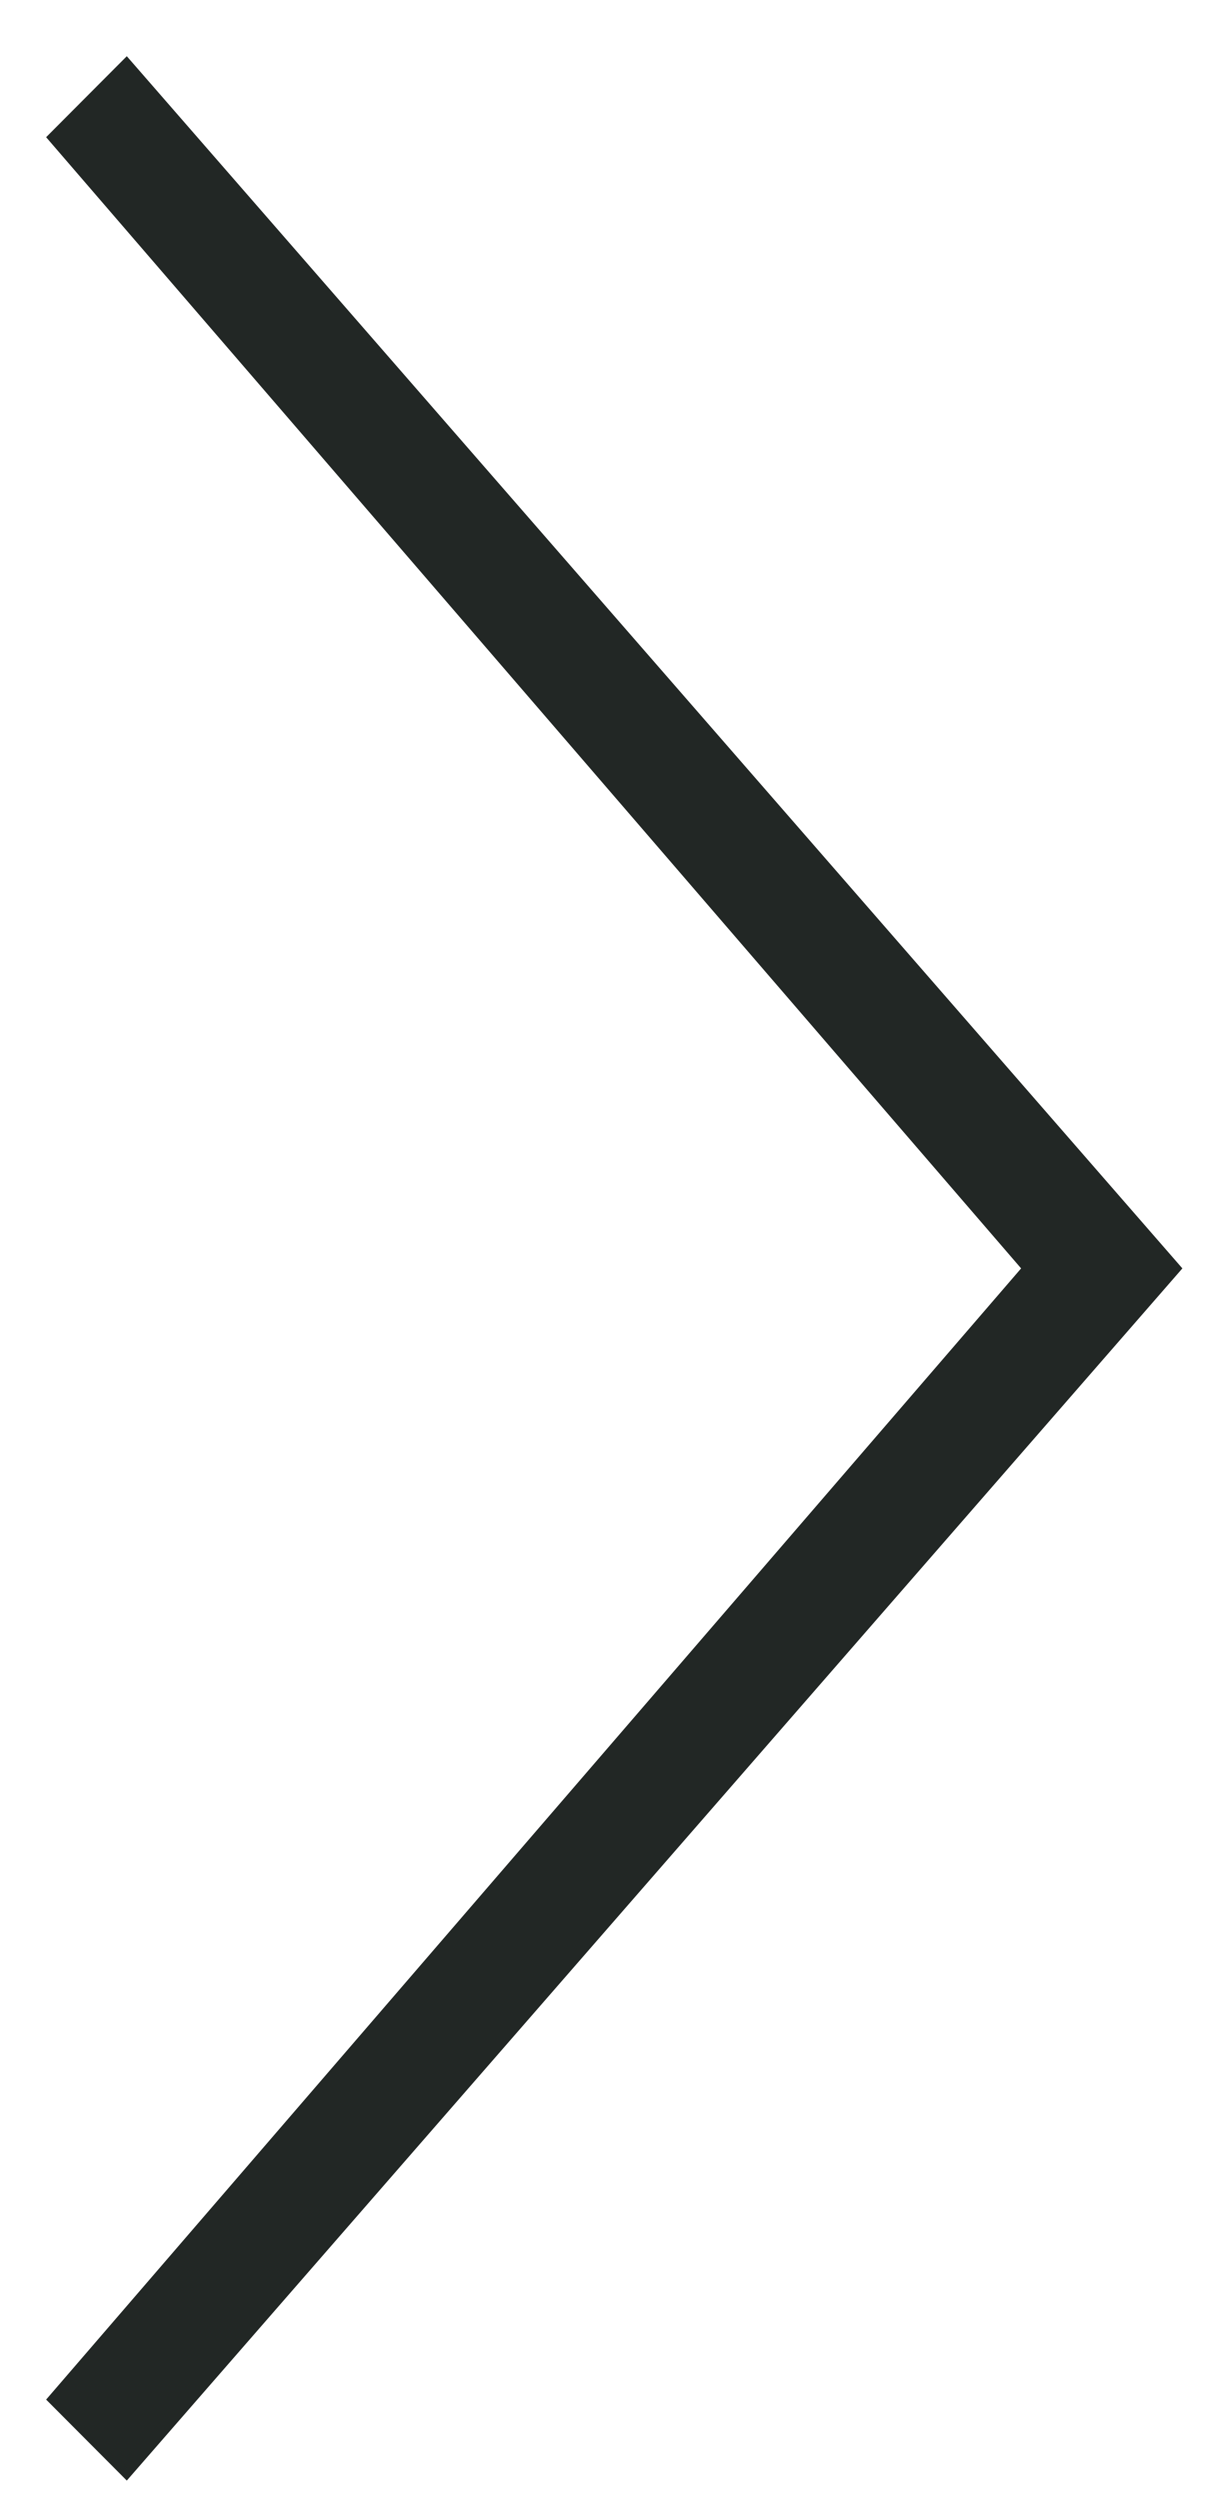
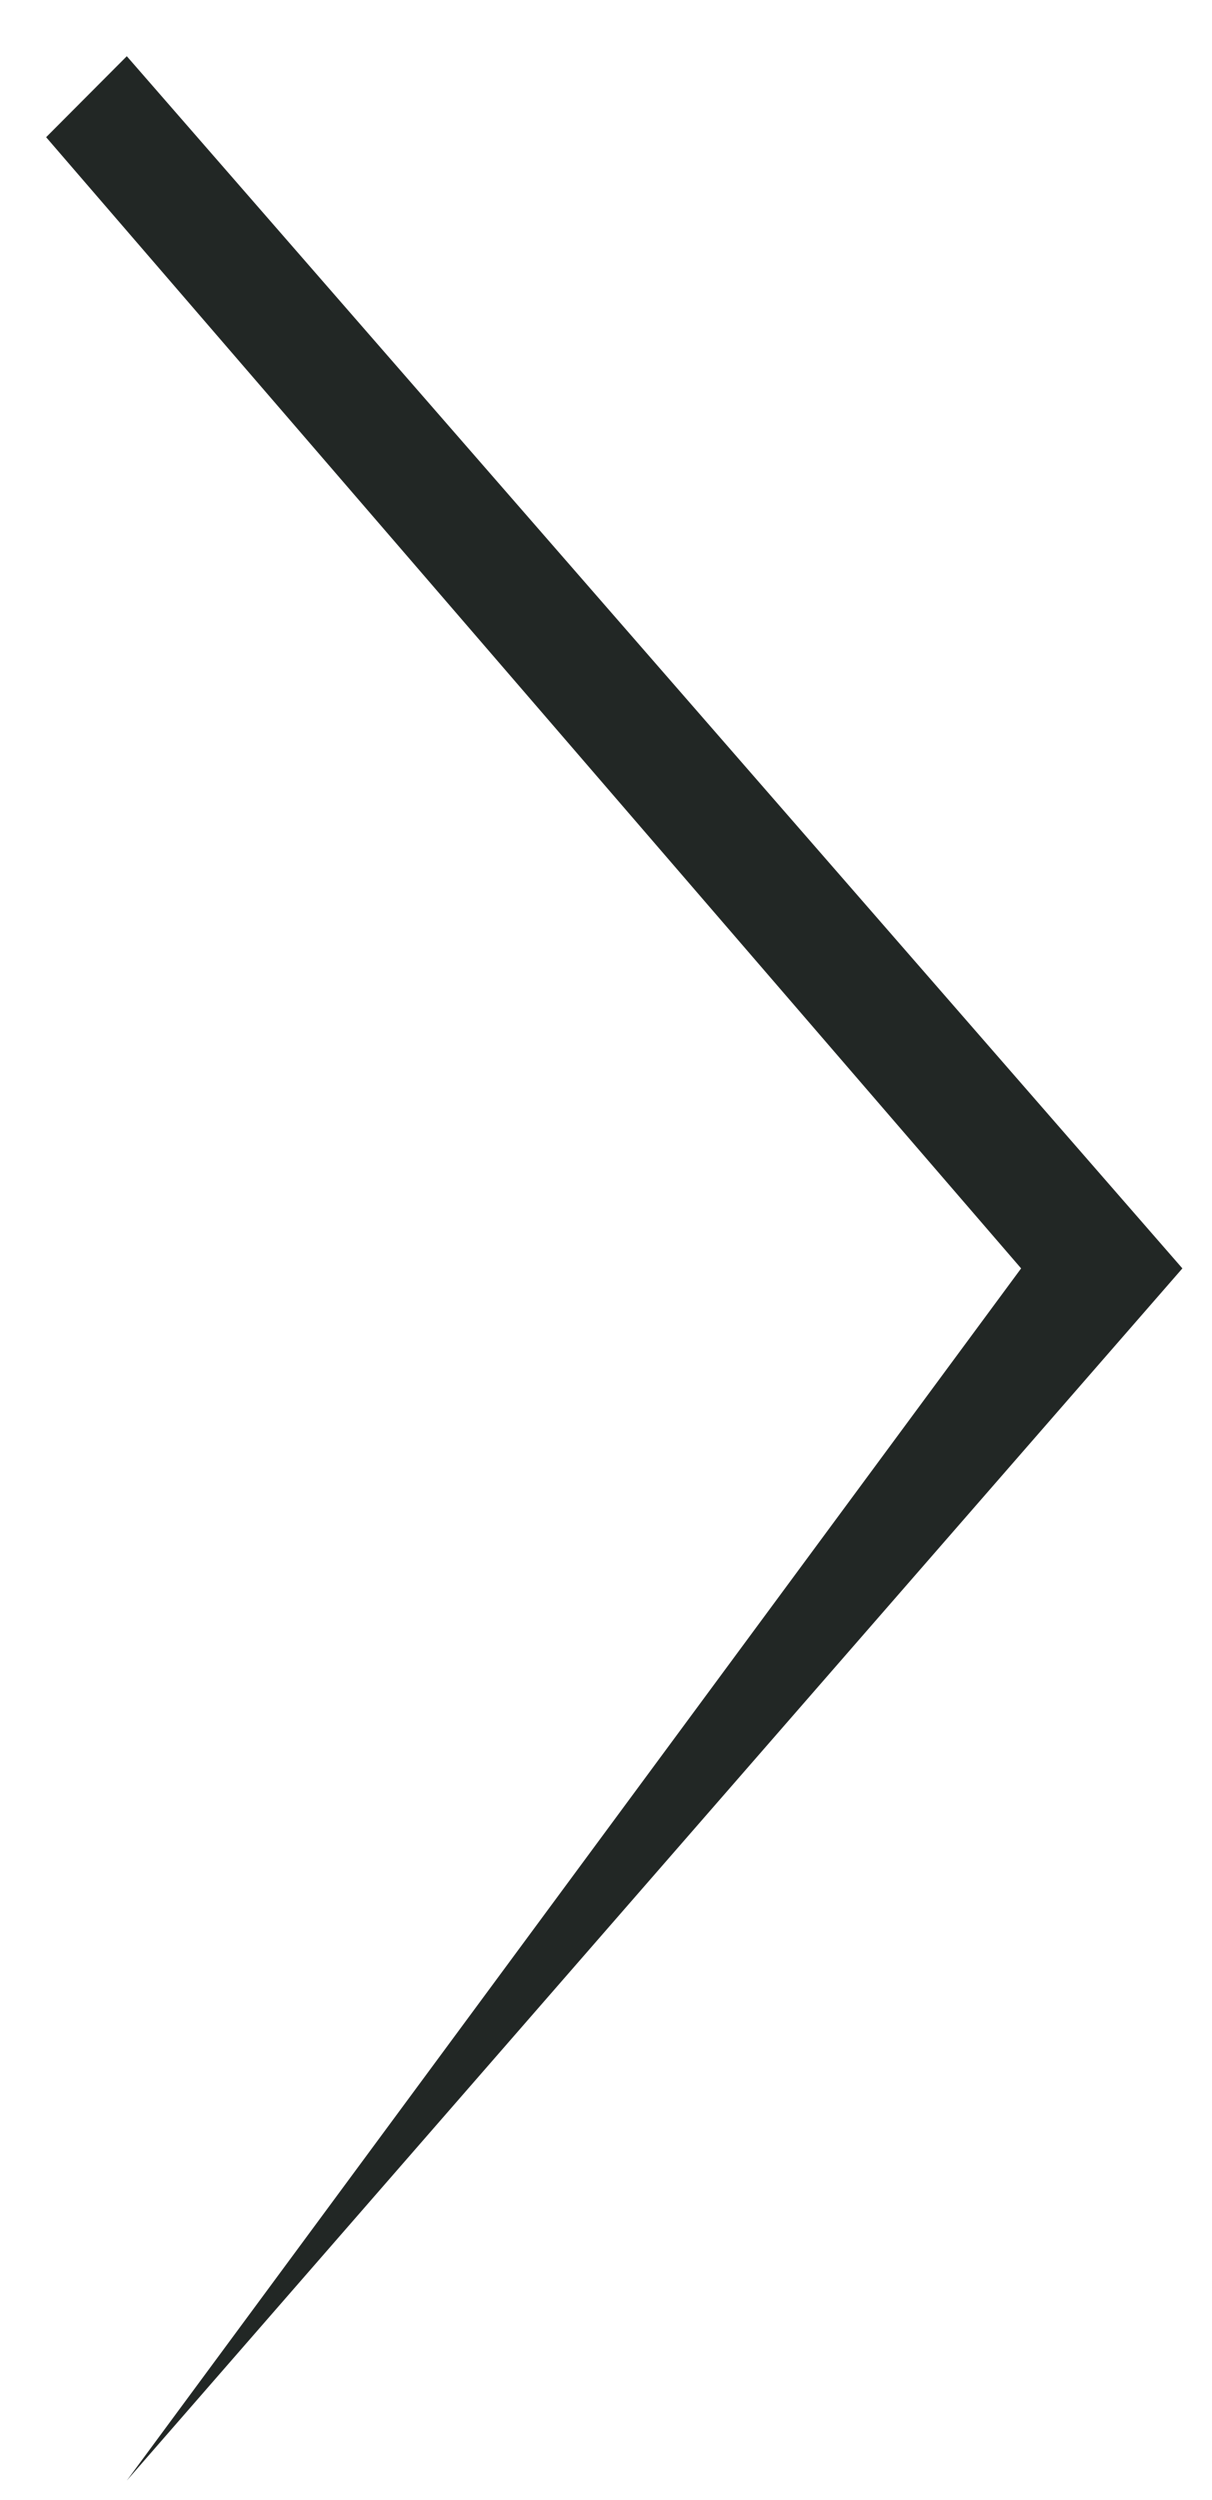
<svg xmlns="http://www.w3.org/2000/svg" width="16" height="33" viewBox="0 0 16 33" fill="none">
-   <path fill-rule="evenodd" clip-rule="evenodd" d="M13.48 16.742L0.609 1.811L1.674 0.742L15.609 16.742L1.674 32.742L0.609 31.673L13.48 16.742Z" fill="#222725" />
+   <path fill-rule="evenodd" clip-rule="evenodd" d="M13.48 16.742L0.609 1.811L1.674 0.742L15.609 16.742L1.674 32.742L13.48 16.742Z" fill="#222725" />
</svg>